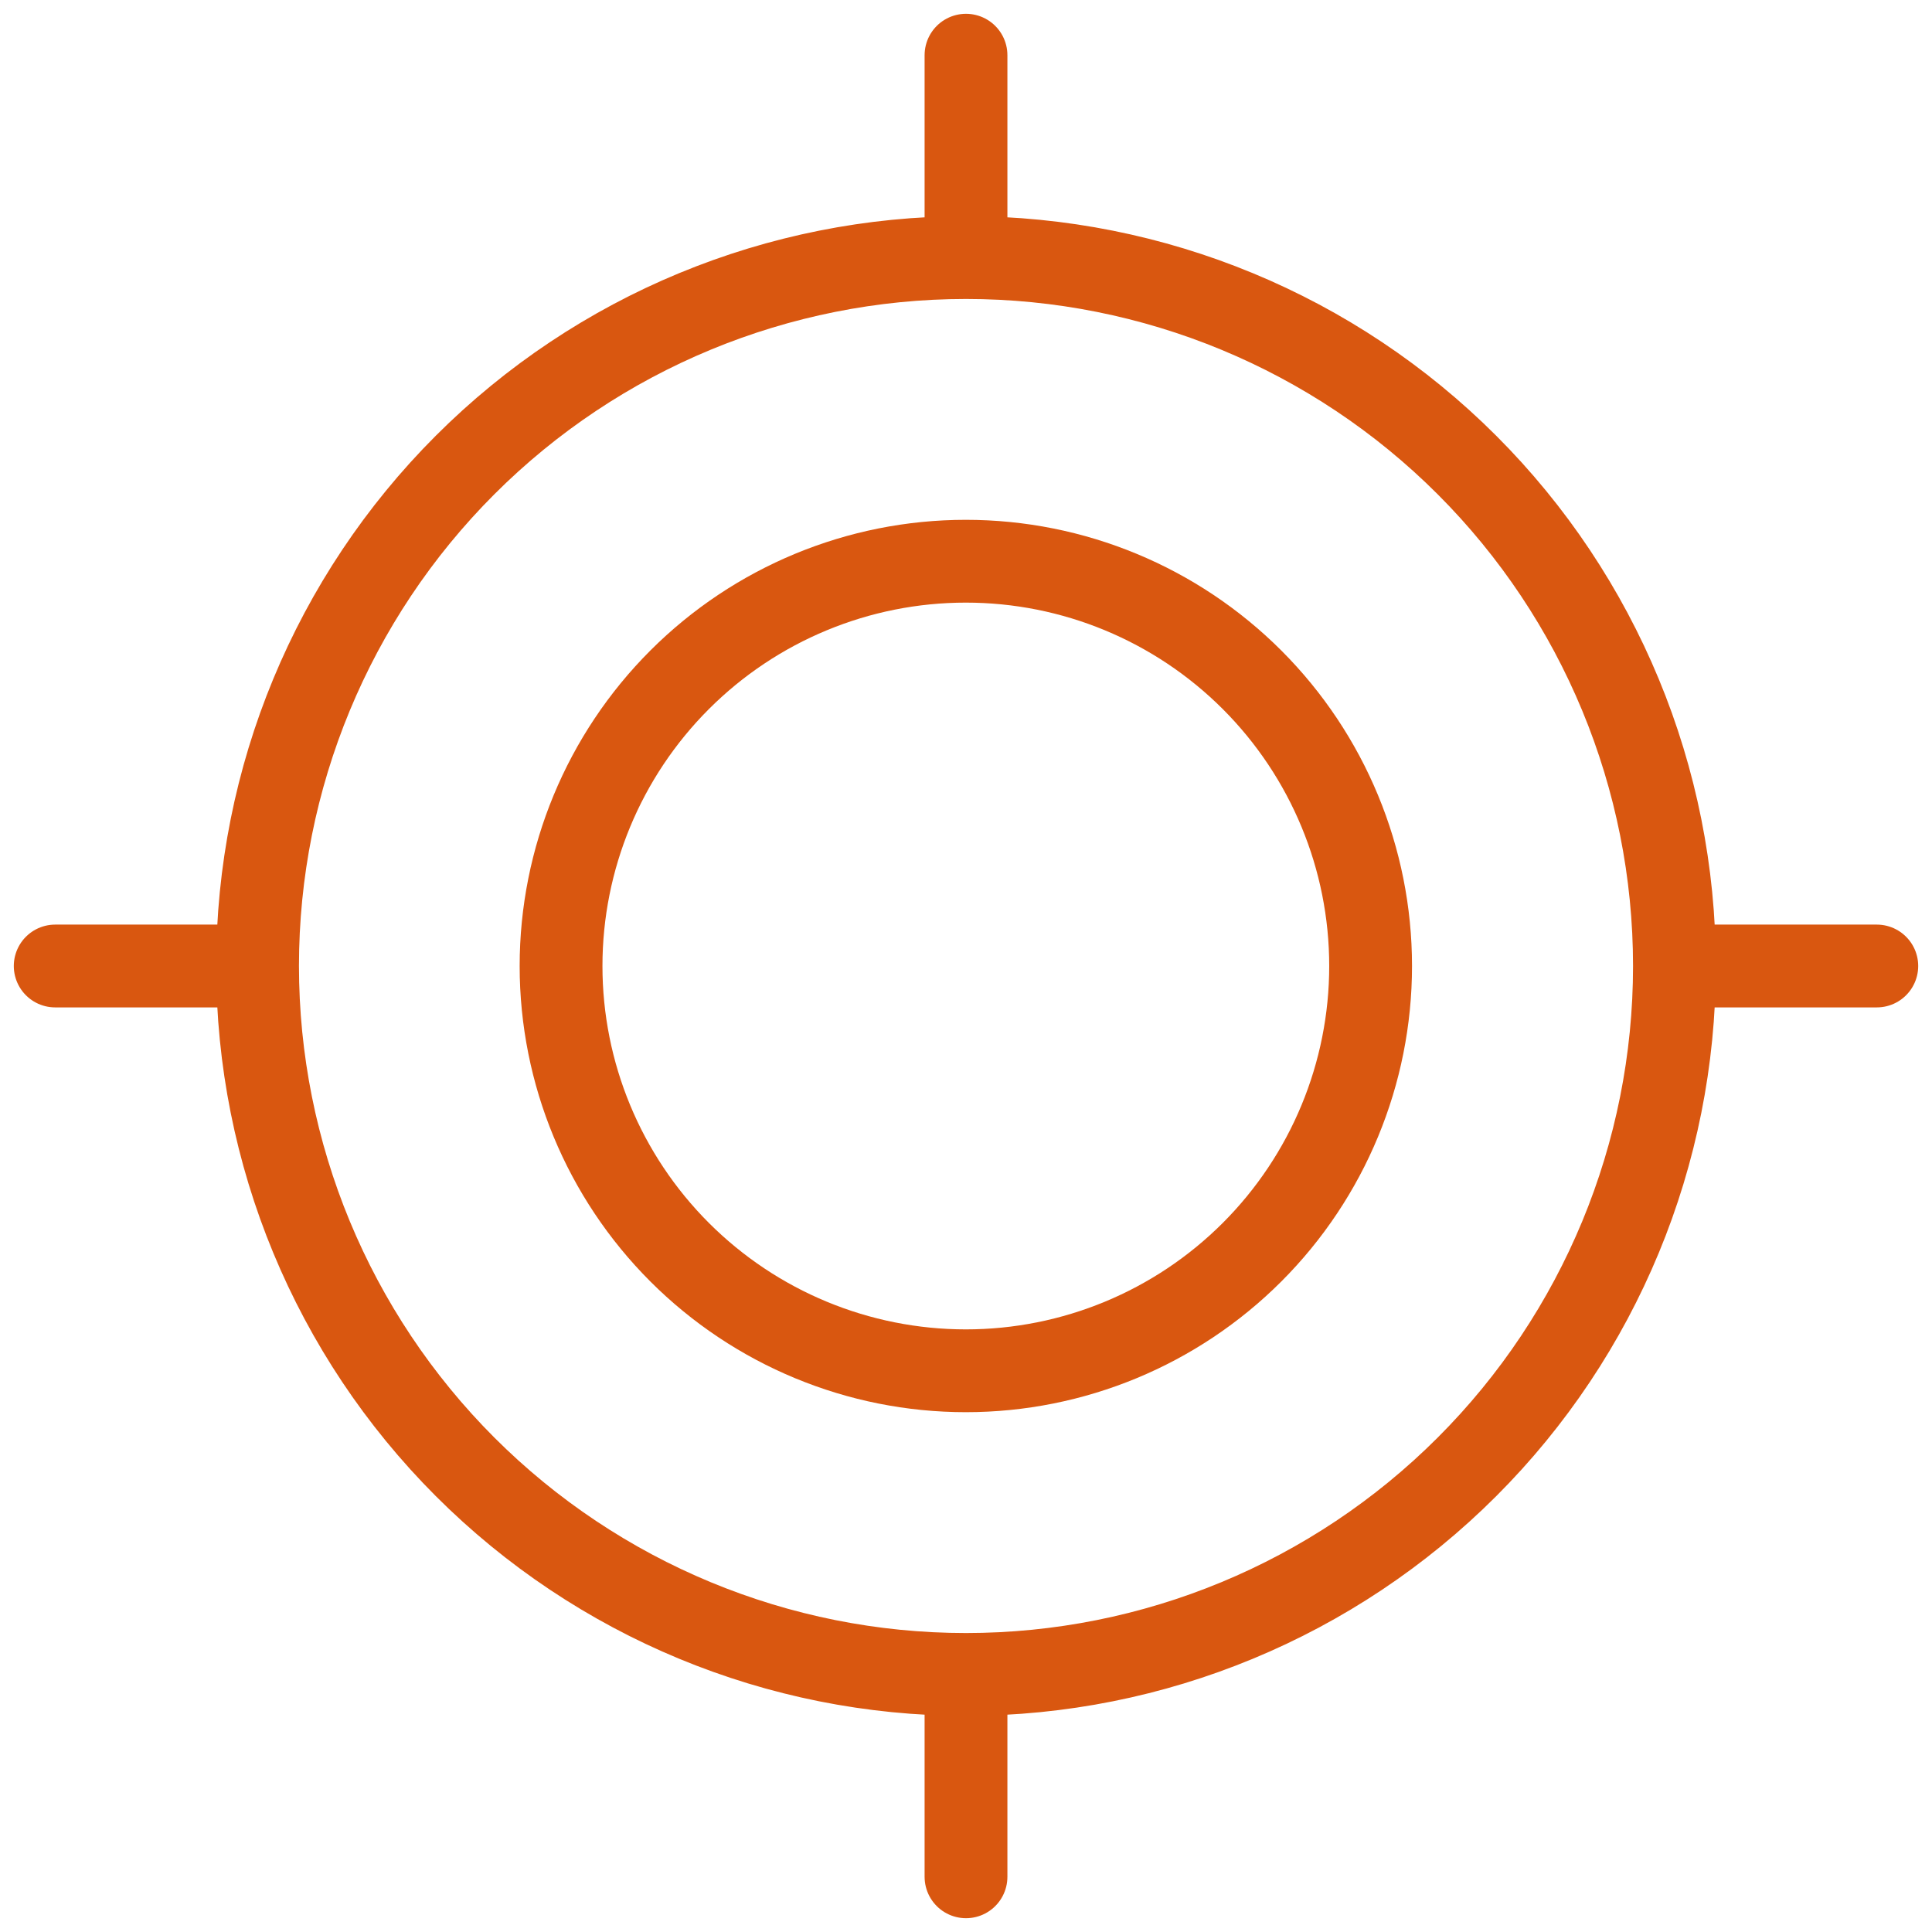
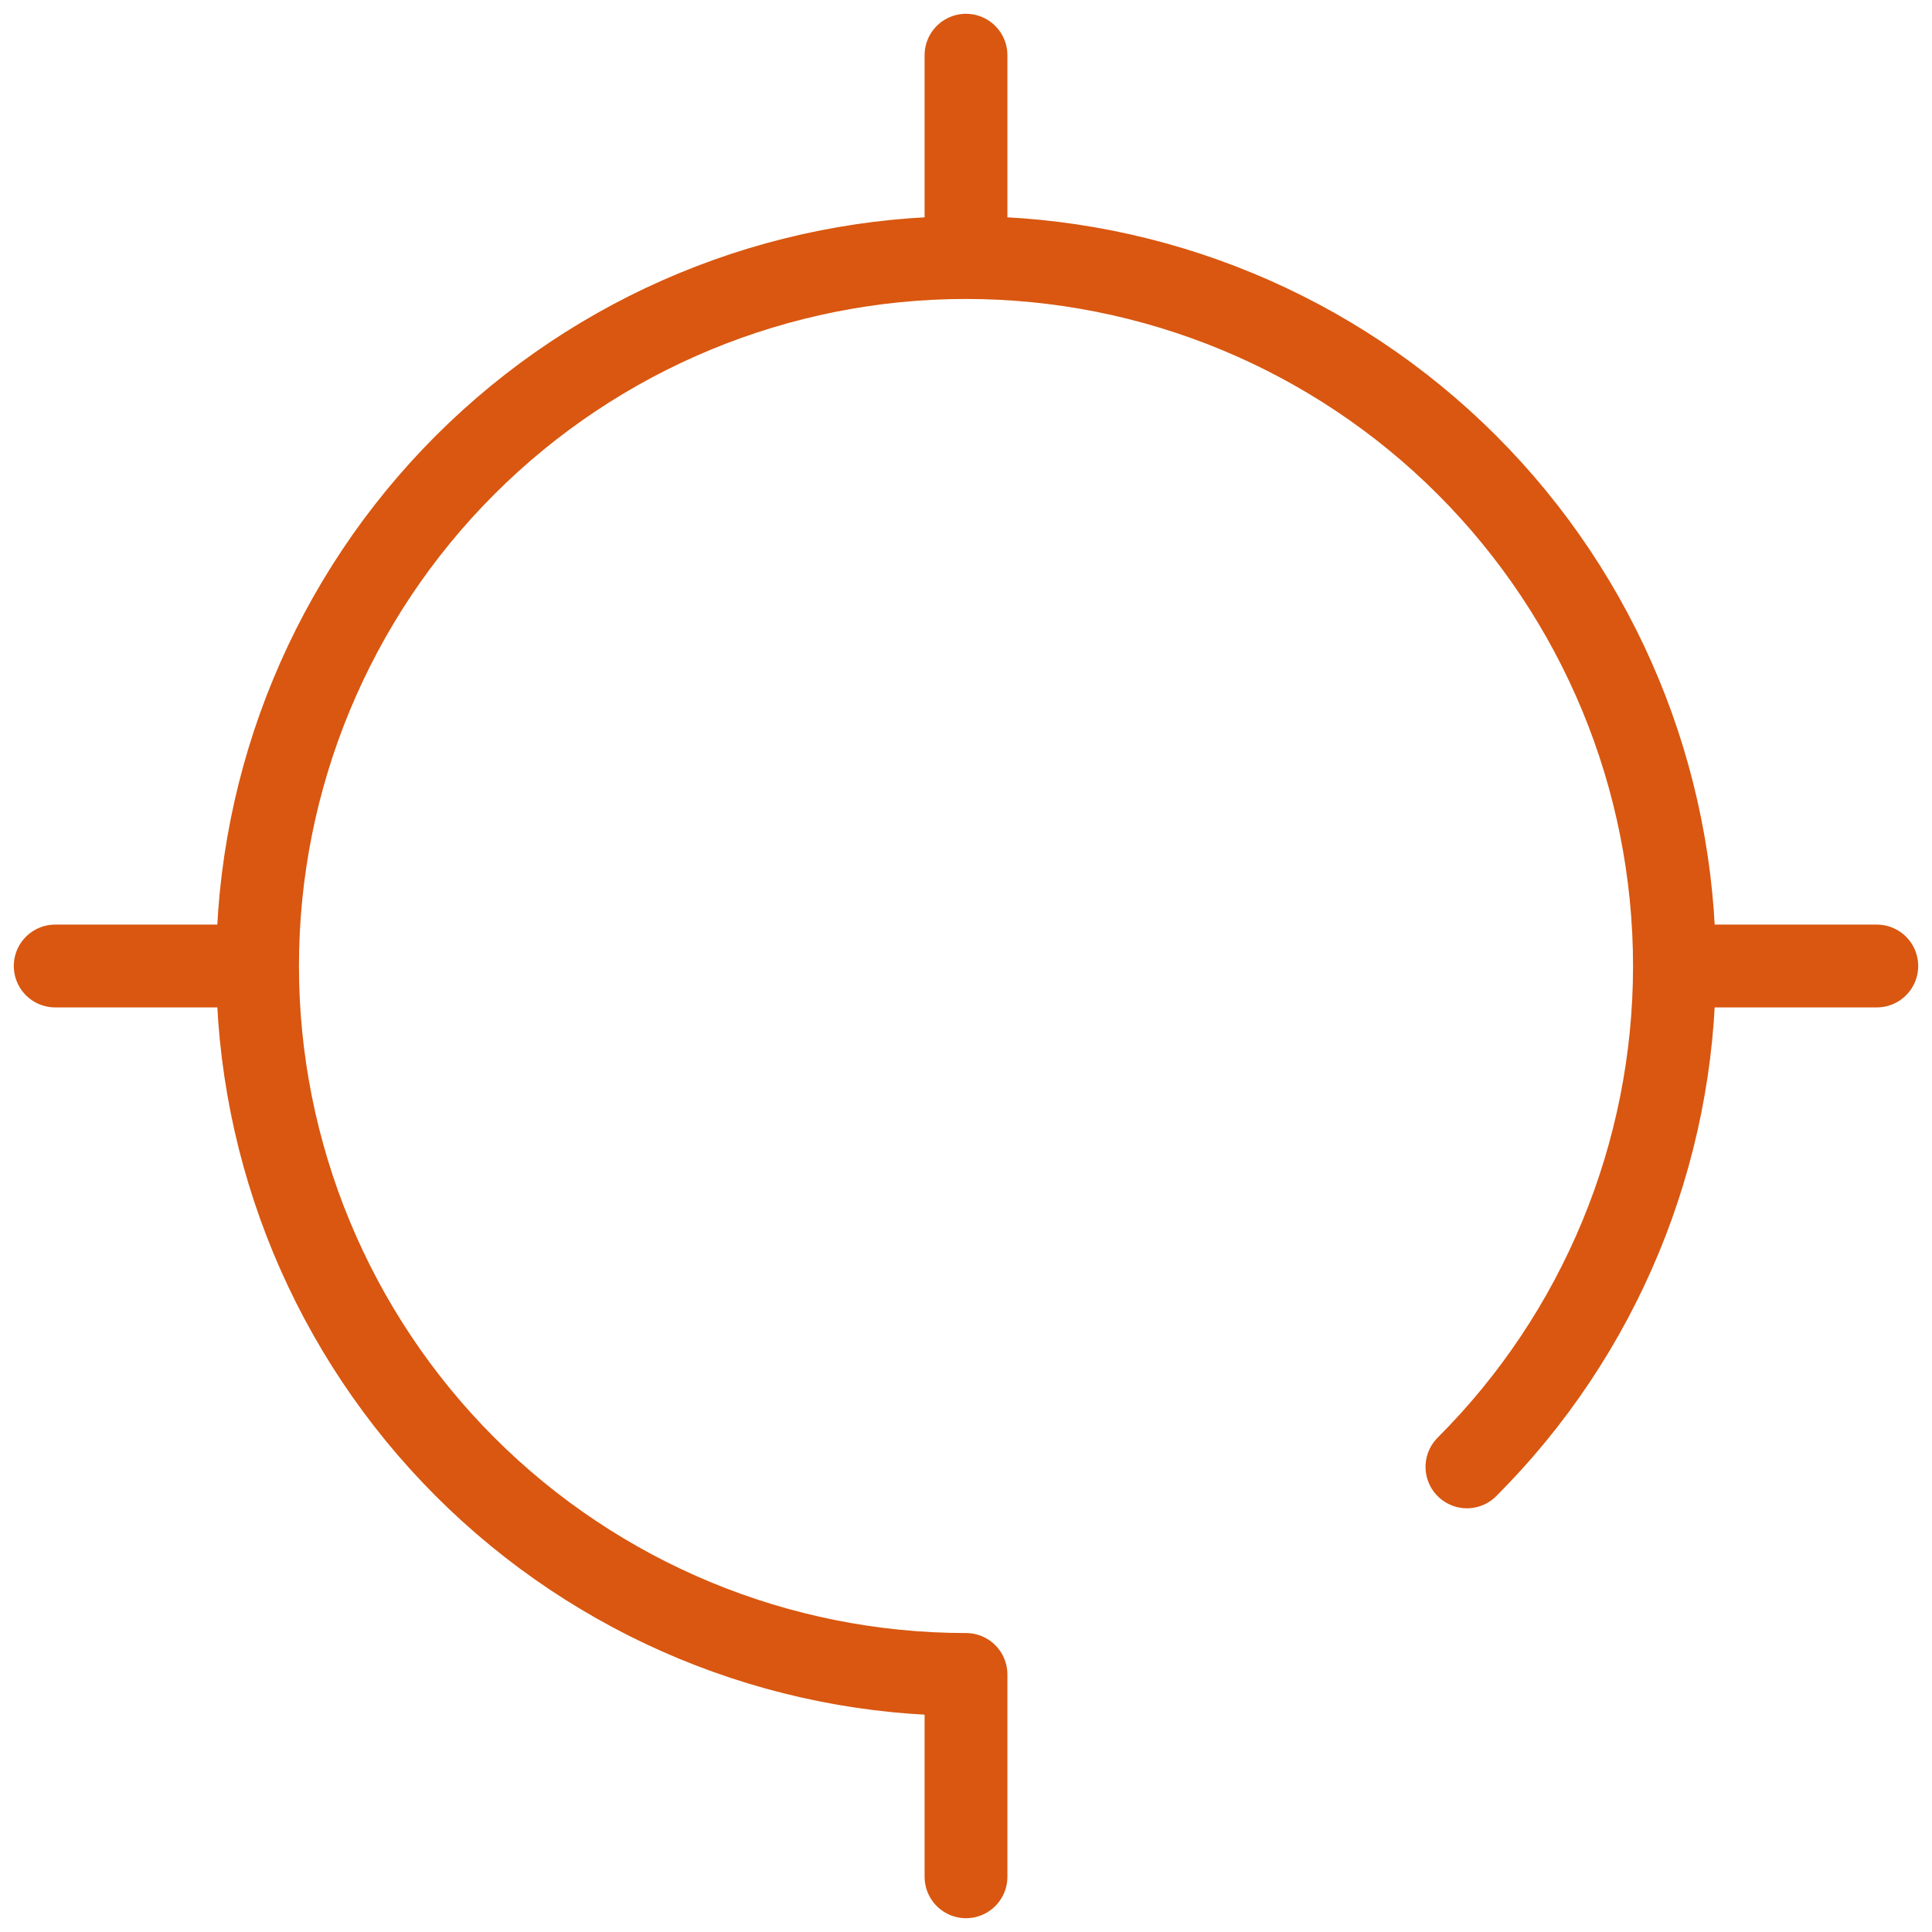
<svg xmlns="http://www.w3.org/2000/svg" width="35" height="35" viewBox="0 0 35 35" fill="none">
-   <path d="M34 17.5H30.334M30.334 17.5C30.334 20.904 28.982 24.168 26.575 26.574C24.168 28.981 20.904 30.334 17.5 30.334M30.334 17.5C30.334 14.096 28.982 10.831 26.575 8.424C24.168 6.017 20.904 4.666 17.5 4.666M17.5 1V4.666M17.5 4.666C14.096 4.666 10.832 6.017 8.425 8.424C6.019 10.83 4.666 14.095 4.666 17.498C4.666 20.902 6.019 24.166 8.425 26.573C10.832 28.98 14.096 30.334 17.5 30.334M1 17.5H4.666M17.5 34V30.334" stroke="#D95710" stroke-width="1.5" stroke-miterlimit="10" stroke-linecap="round" />
-   <path d="M17.497 24.833C19.442 24.833 21.307 24.06 22.682 22.685C24.057 21.31 24.83 19.445 24.83 17.5C24.83 15.555 24.057 13.69 22.682 12.315C21.307 10.94 19.442 10.167 17.497 10.167C15.552 10.167 13.687 10.94 12.312 12.315C10.937 13.69 10.164 15.555 10.164 17.5C10.164 19.445 10.937 21.31 12.312 22.685C13.687 24.06 15.552 24.833 17.497 24.833Z" stroke="#D95710" stroke-width="1.5" stroke-miterlimit="10" stroke-linecap="round" />
+   <path d="M34 17.5H30.334M30.334 17.5C30.334 20.904 28.982 24.168 26.575 26.574M30.334 17.5C30.334 14.096 28.982 10.831 26.575 8.424C24.168 6.017 20.904 4.666 17.5 4.666M17.5 1V4.666M17.5 4.666C14.096 4.666 10.832 6.017 8.425 8.424C6.019 10.83 4.666 14.095 4.666 17.498C4.666 20.902 6.019 24.166 8.425 26.573C10.832 28.98 14.096 30.334 17.5 30.334M1 17.5H4.666M17.5 34V30.334" stroke="#D95710" stroke-width="1.5" stroke-miterlimit="10" stroke-linecap="round" />
</svg>